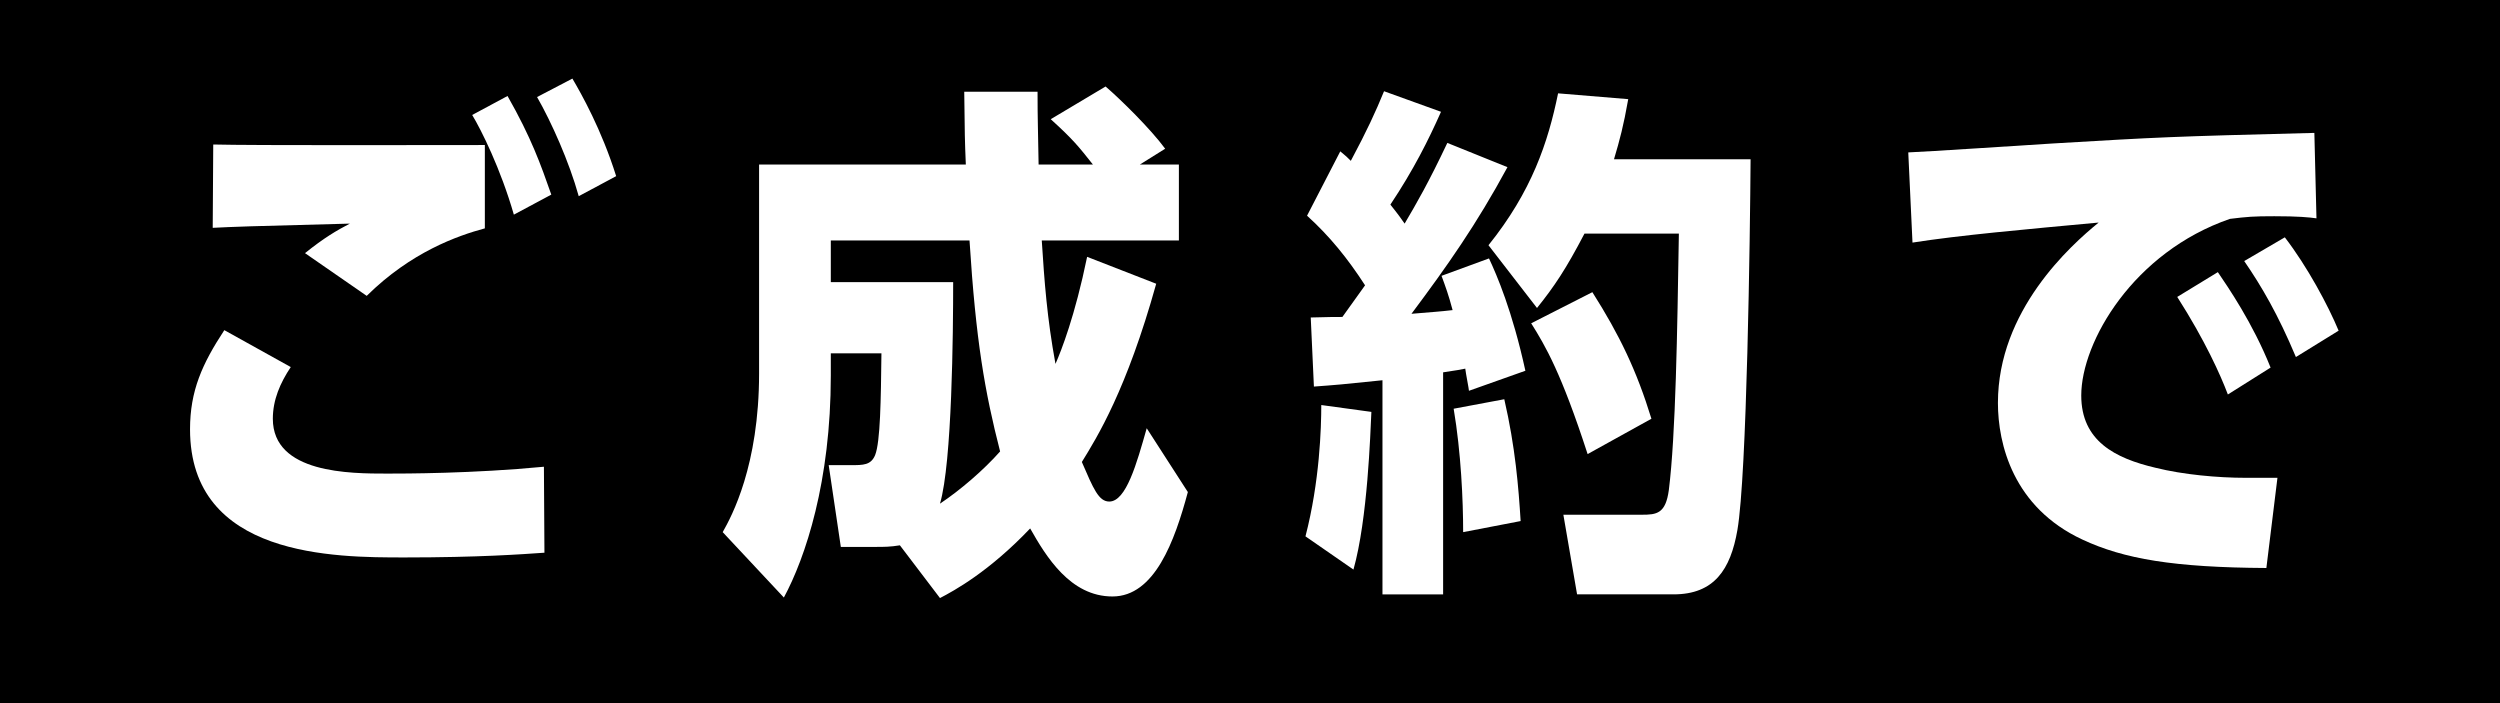
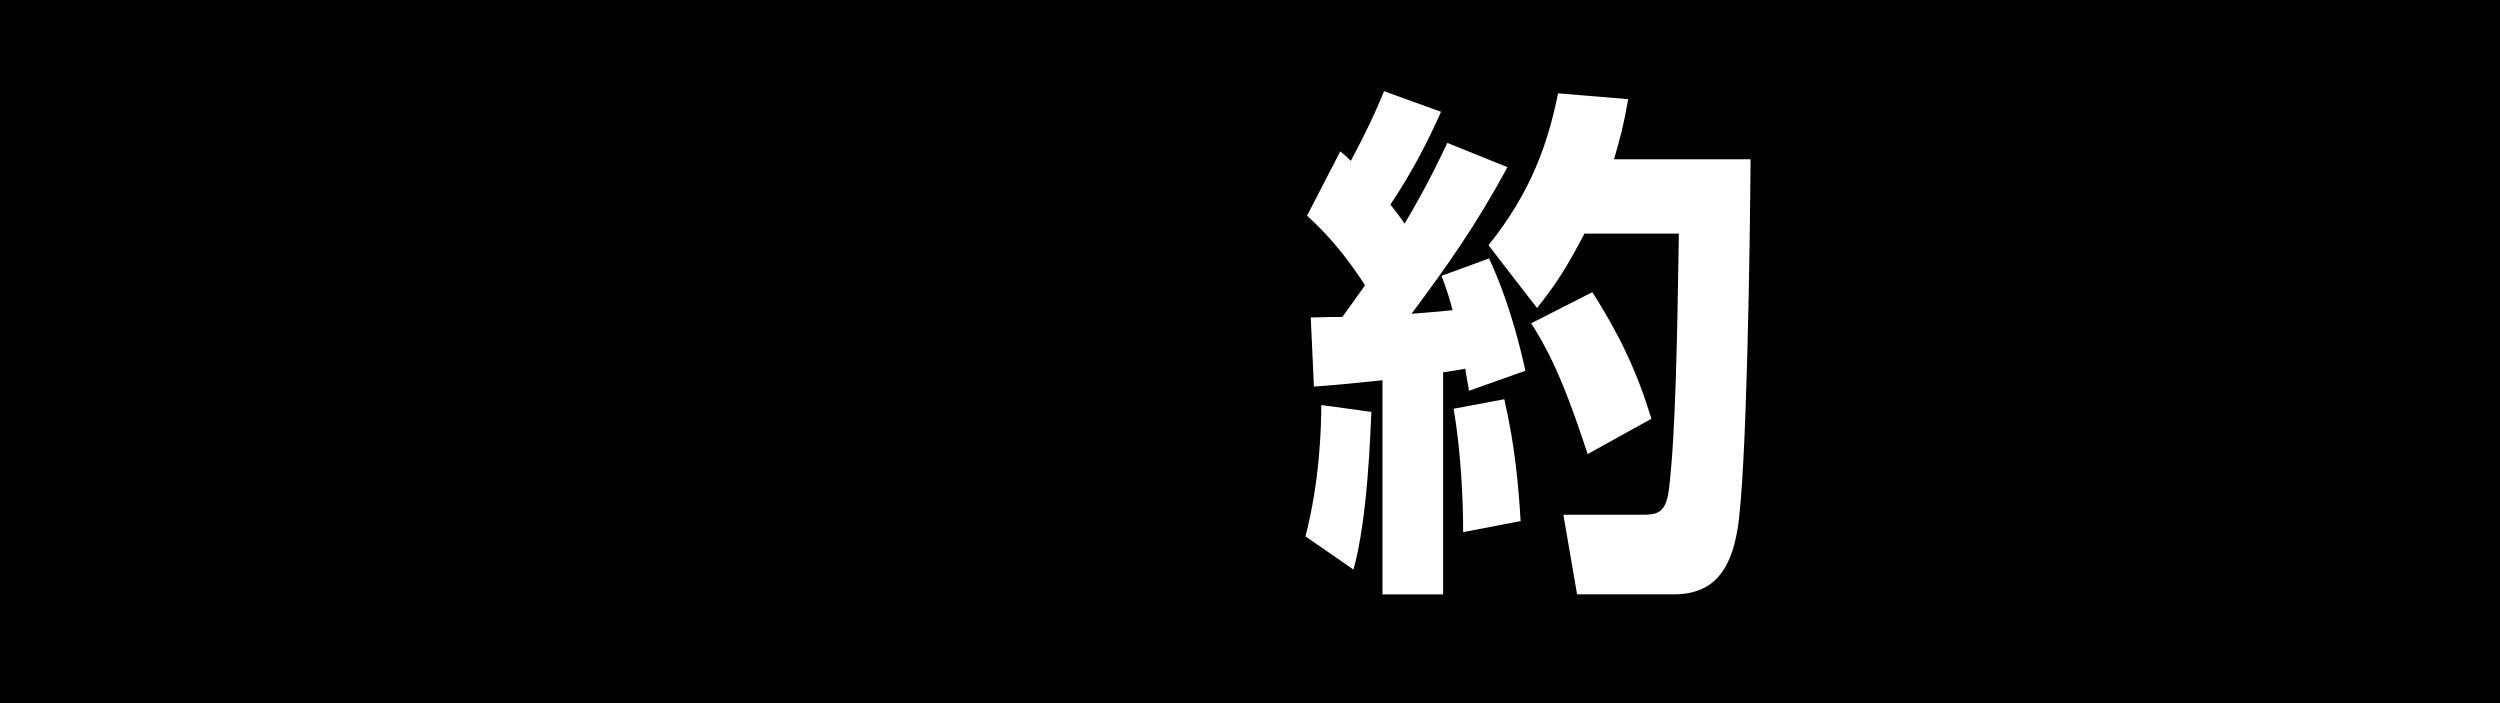
<svg xmlns="http://www.w3.org/2000/svg" id="_レイヤー_2" data-name="レイヤー 2" viewBox="0 0 142.21 40">
  <defs>
    <style>
      .cls-1 {
        fill: #fff;
      }
    </style>
  </defs>
  <g id="_レイヤー_1-2" data-name="レイヤー 1">
    <g>
      <rect width="142.21" height="40" />
      <g>
-         <path class="cls-1" d="M30.97,31.44c-1.29.09-3.75.27-7.95.27-3.96,0-12.21,0-12.21-7.29,0-2.19.69-3.72,1.95-5.64l3.78,2.1c-.6.9-1.02,1.86-1.02,2.94,0,3.12,4.41,3.12,6.51,3.12.93,0,4.86,0,8.91-.39l.03,4.89ZM27.58,12.99c-1.56.42-4.2,1.35-6.72,3.84l-3.51-2.43c1.08-.87,1.8-1.29,2.55-1.68-5.91.15-6.57.18-7.8.24l.03-4.74c2.19.06,12.75.03,15.45.03v4.74ZM29.23,12.21c-.75-2.61-1.86-4.83-2.37-5.67l2.01-1.08c1.35,2.37,1.89,3.9,2.49,5.61l-2.13,1.14ZM32.92,11.16c-.54-1.95-1.56-4.23-2.37-5.64l2.01-1.05c.51.87,1.65,2.88,2.49,5.55l-2.13,1.14Z" />
-         <path class="cls-1" d="M65.77,16.14c-1.68,6.03-3.36,8.73-4.23,10.14.66,1.53.96,2.25,1.56,2.25.96,0,1.56-2.16,2.13-4.17l2.34,3.63c-.75,2.79-1.89,5.94-4.29,5.94s-3.78-2.28-4.68-3.87c-2.34,2.46-4.32,3.54-5.13,3.96l-2.28-3c-.54.09-.93.09-1.32.09h-2.04l-.69-4.65h1.23c.75,0,1.17,0,1.41-.57.3-.75.33-3.18.36-5.79h-2.88v1.26c0,6.03-1.44,10.35-2.67,12.63l-3.48-3.72c.51-.9,2.07-3.78,2.07-9.03v-11.88h11.76c-.06-1.44-.06-1.62-.09-4.14h4.17c0,1.68.03,2.07.06,4.14h3.09c-.81-1.02-1.11-1.41-2.4-2.58l3.12-1.86c.87.75,2.55,2.4,3.39,3.54l-1.44.9h2.22v4.32h-7.8c.15,2.34.3,4.41.78,7.02.33-.75,1.11-2.73,1.8-6.09l3.93,1.53ZM47.26,13.68v2.37h6.96c0,2.85-.06,10.26-.75,12.6,1.17-.78,2.49-1.92,3.42-2.97-.87-3.39-1.38-6.3-1.74-12h-7.89Z" />
        <path class="cls-1" d="M74.26,30.51c.81-3.12.9-6.18.9-7.47l2.85.39c-.06,1.23-.21,6.09-1.02,8.97l-2.73-1.89ZM85.75,9.51c-1.77,3.27-3.42,5.61-5.46,8.34,1.41-.12,1.56-.12,2.34-.21-.24-.9-.39-1.29-.63-1.95l2.7-.99c.45.96,1.32,2.97,2.07,6.39l-3.21,1.14c0-.09-.18-.99-.21-1.26-.33.06-.42.09-1.26.21v12.63h-3.45v-12.18c-2.28.24-2.67.27-3.9.36l-.18-3.93c1.17-.03,1.29-.03,1.8-.03.36-.51.45-.63,1.29-1.8-.99-1.53-2.01-2.79-3.3-3.96l1.89-3.66c.33.27.39.33.6.54.93-1.74,1.41-2.79,1.89-3.96l3.24,1.17c-.72,1.62-1.56,3.3-2.88,5.28.48.6.6.78.81,1.08.69-1.17,1.35-2.31,2.43-4.59l3.42,1.38ZM83.23,30.27c0-1.8-.12-4.53-.54-7.02l2.88-.54c.63,2.73.81,5.01.93,6.93l-3.27.63ZM84.67,13.95c2.46-3.06,3.39-5.85,3.96-8.64l3.99.33c-.27,1.53-.48,2.31-.81,3.42h7.77c-.03,4.35-.21,17.97-.75,21.09-.39,2.25-1.32,3.66-3.63,3.66h-5.49l-.78-4.53h4.47c.84,0,1.35-.06,1.53-1.41.39-3.12.48-8.97.57-14.58h-5.37c-1.05,2.01-1.71,3-2.7,4.23l-2.76-3.57ZM90.31,25.83c-1.5-4.62-2.4-6.15-3.21-7.44l3.48-1.77c1.56,2.46,2.52,4.47,3.36,7.2l-3.63,2.01Z" />
-         <path class="cls-1" d="M128.92,32.31c-5.25-.03-8.1-.51-10.47-1.62-3.93-1.83-4.8-5.43-4.8-7.77,0-5.25,4.11-8.94,5.73-10.26-4.2.39-7.92.72-10.59,1.14l-.24-5.13c.9-.03,6.78-.42,8.25-.51,6.09-.36,6.57-.39,14.85-.6l.12,4.86c-.42-.06-1.05-.12-2.4-.12-1.2,0-1.53.03-2.52.15-5.49,1.89-8.46,6.99-8.46,10.05,0,2.58,1.92,3.57,4.23,4.11,1.56.39,3.54.57,5.13.57h1.8l-.63,5.13ZM126.73,22.44c-.42-1.11-1.29-3.06-2.88-5.55l2.31-1.41c.57.84,1.98,2.88,3,5.43l-2.43,1.53ZM130.6,20.31c-1.02-2.43-1.95-4.02-2.94-5.46l2.31-1.35c1.29,1.68,2.46,3.87,3.06,5.31l-2.43,1.5Z" />
      </g>
    </g>
  </g>
</svg>